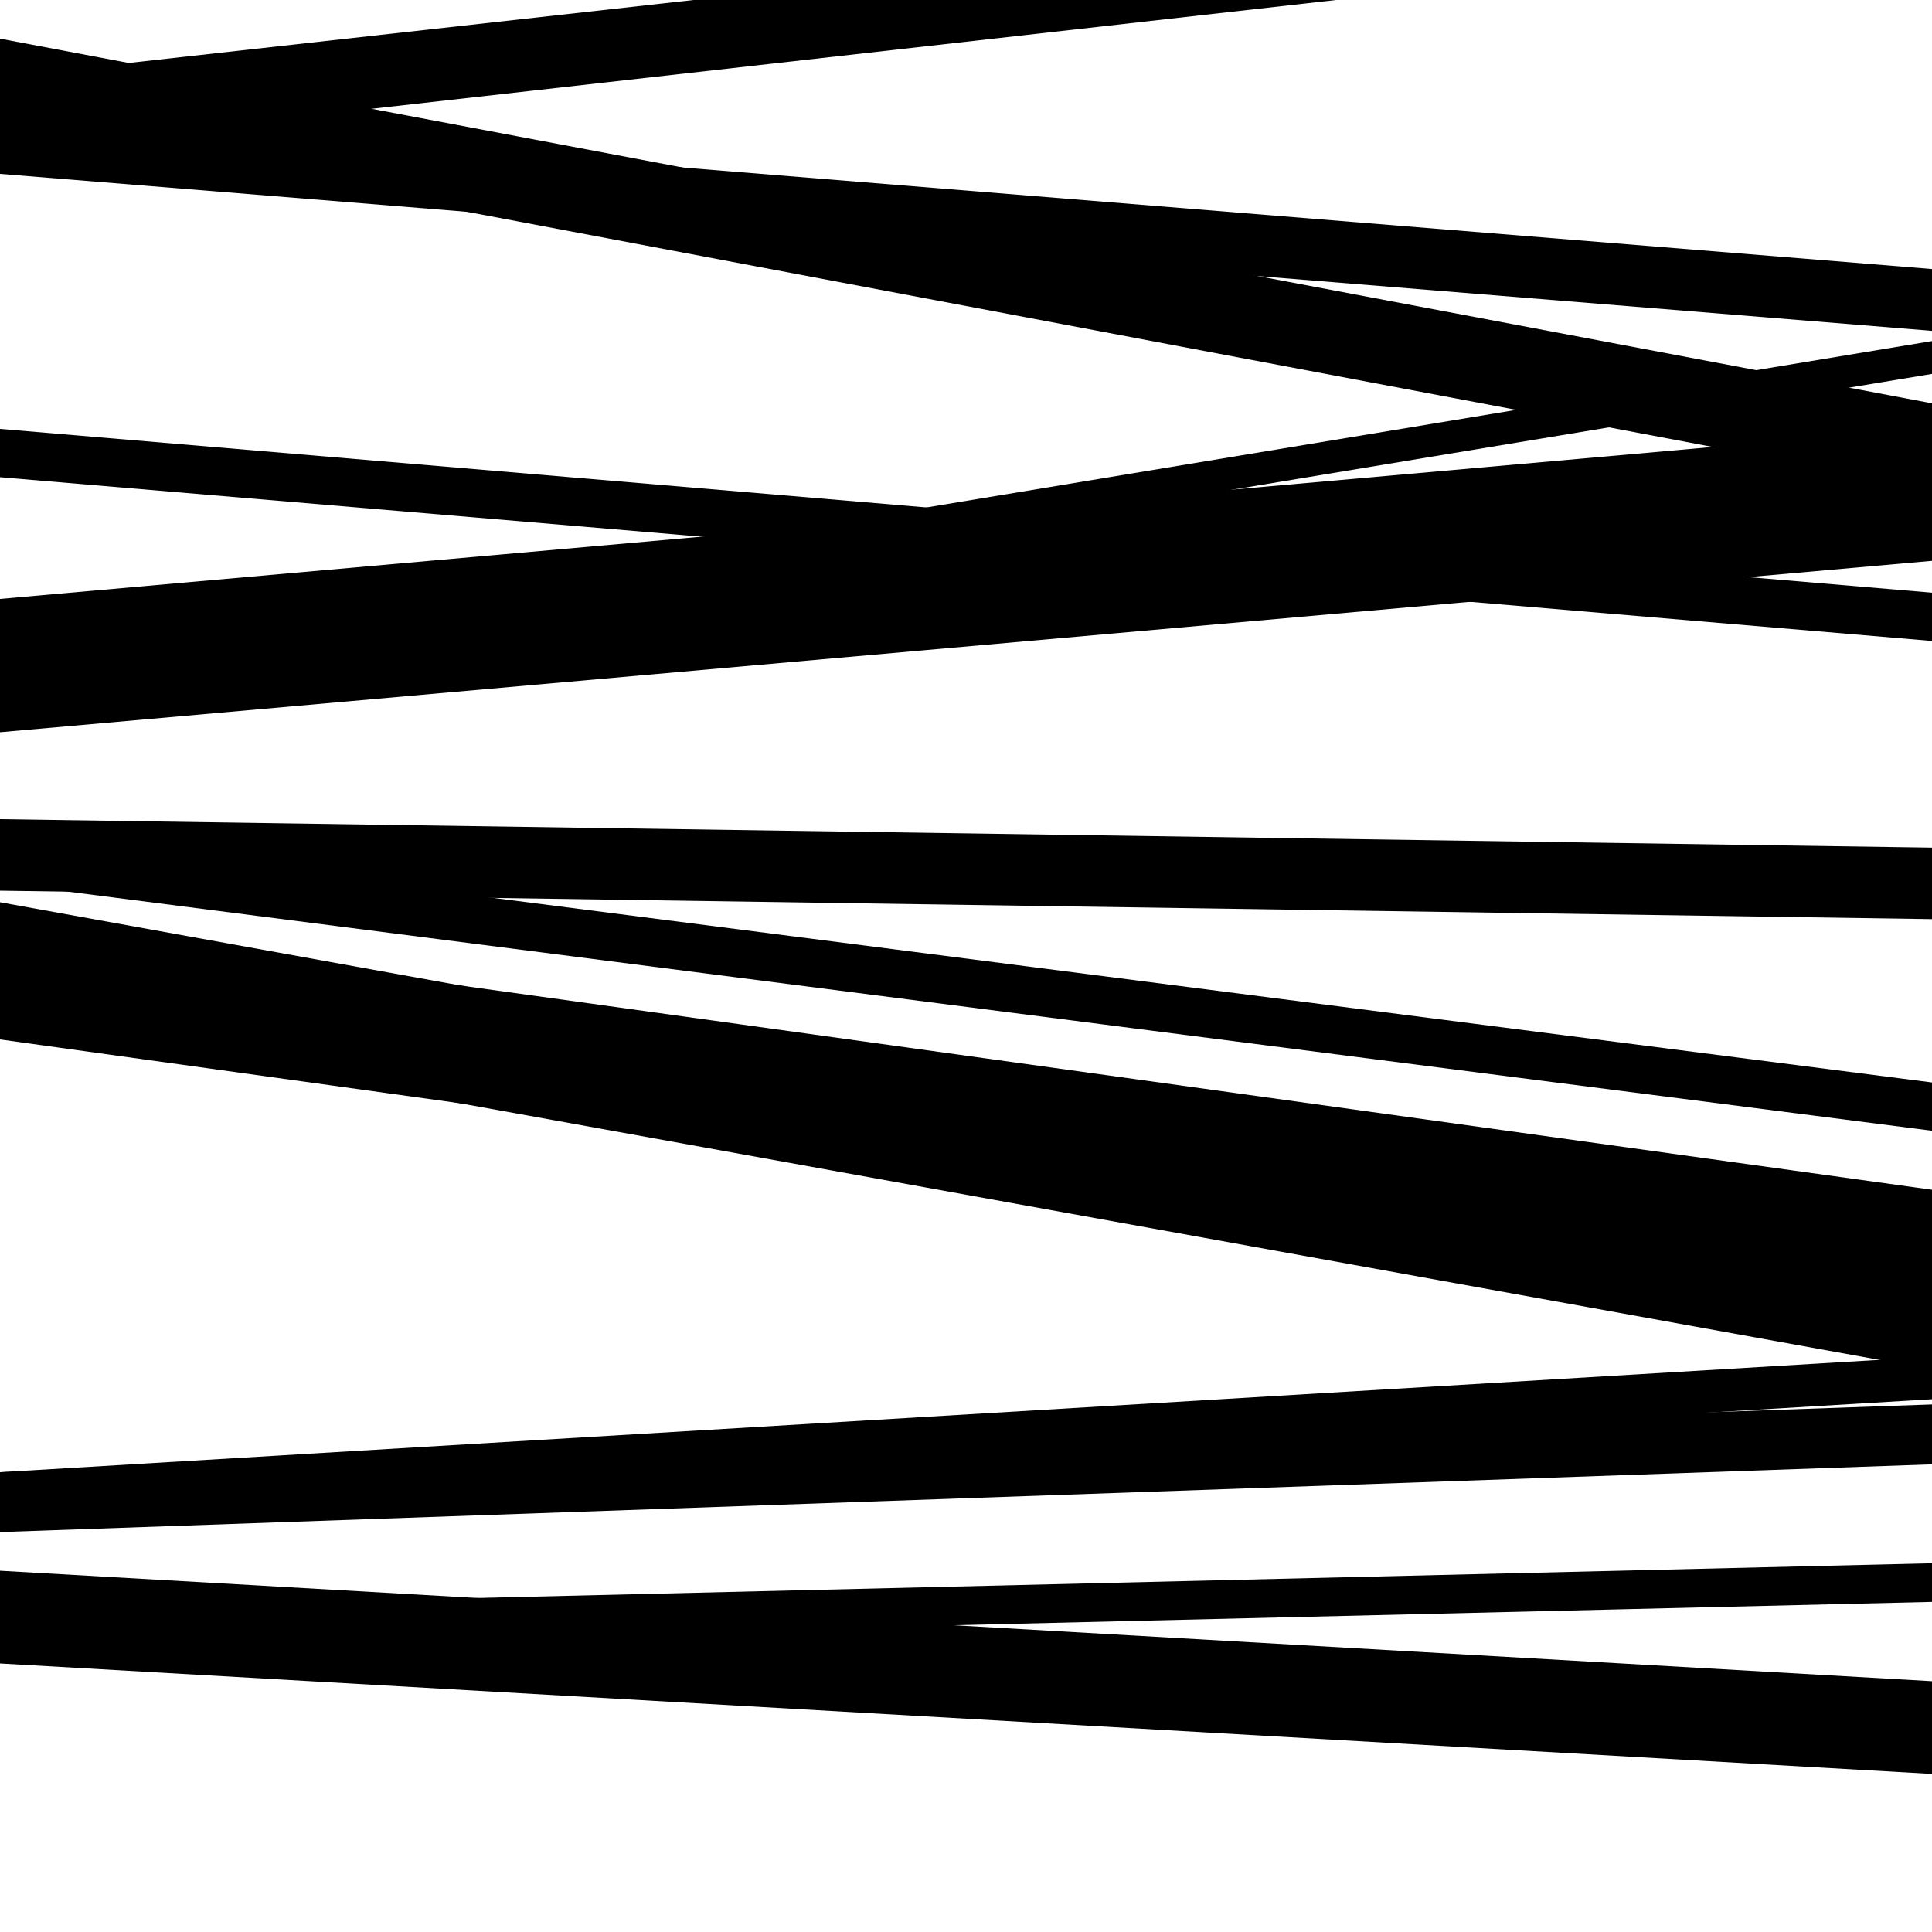
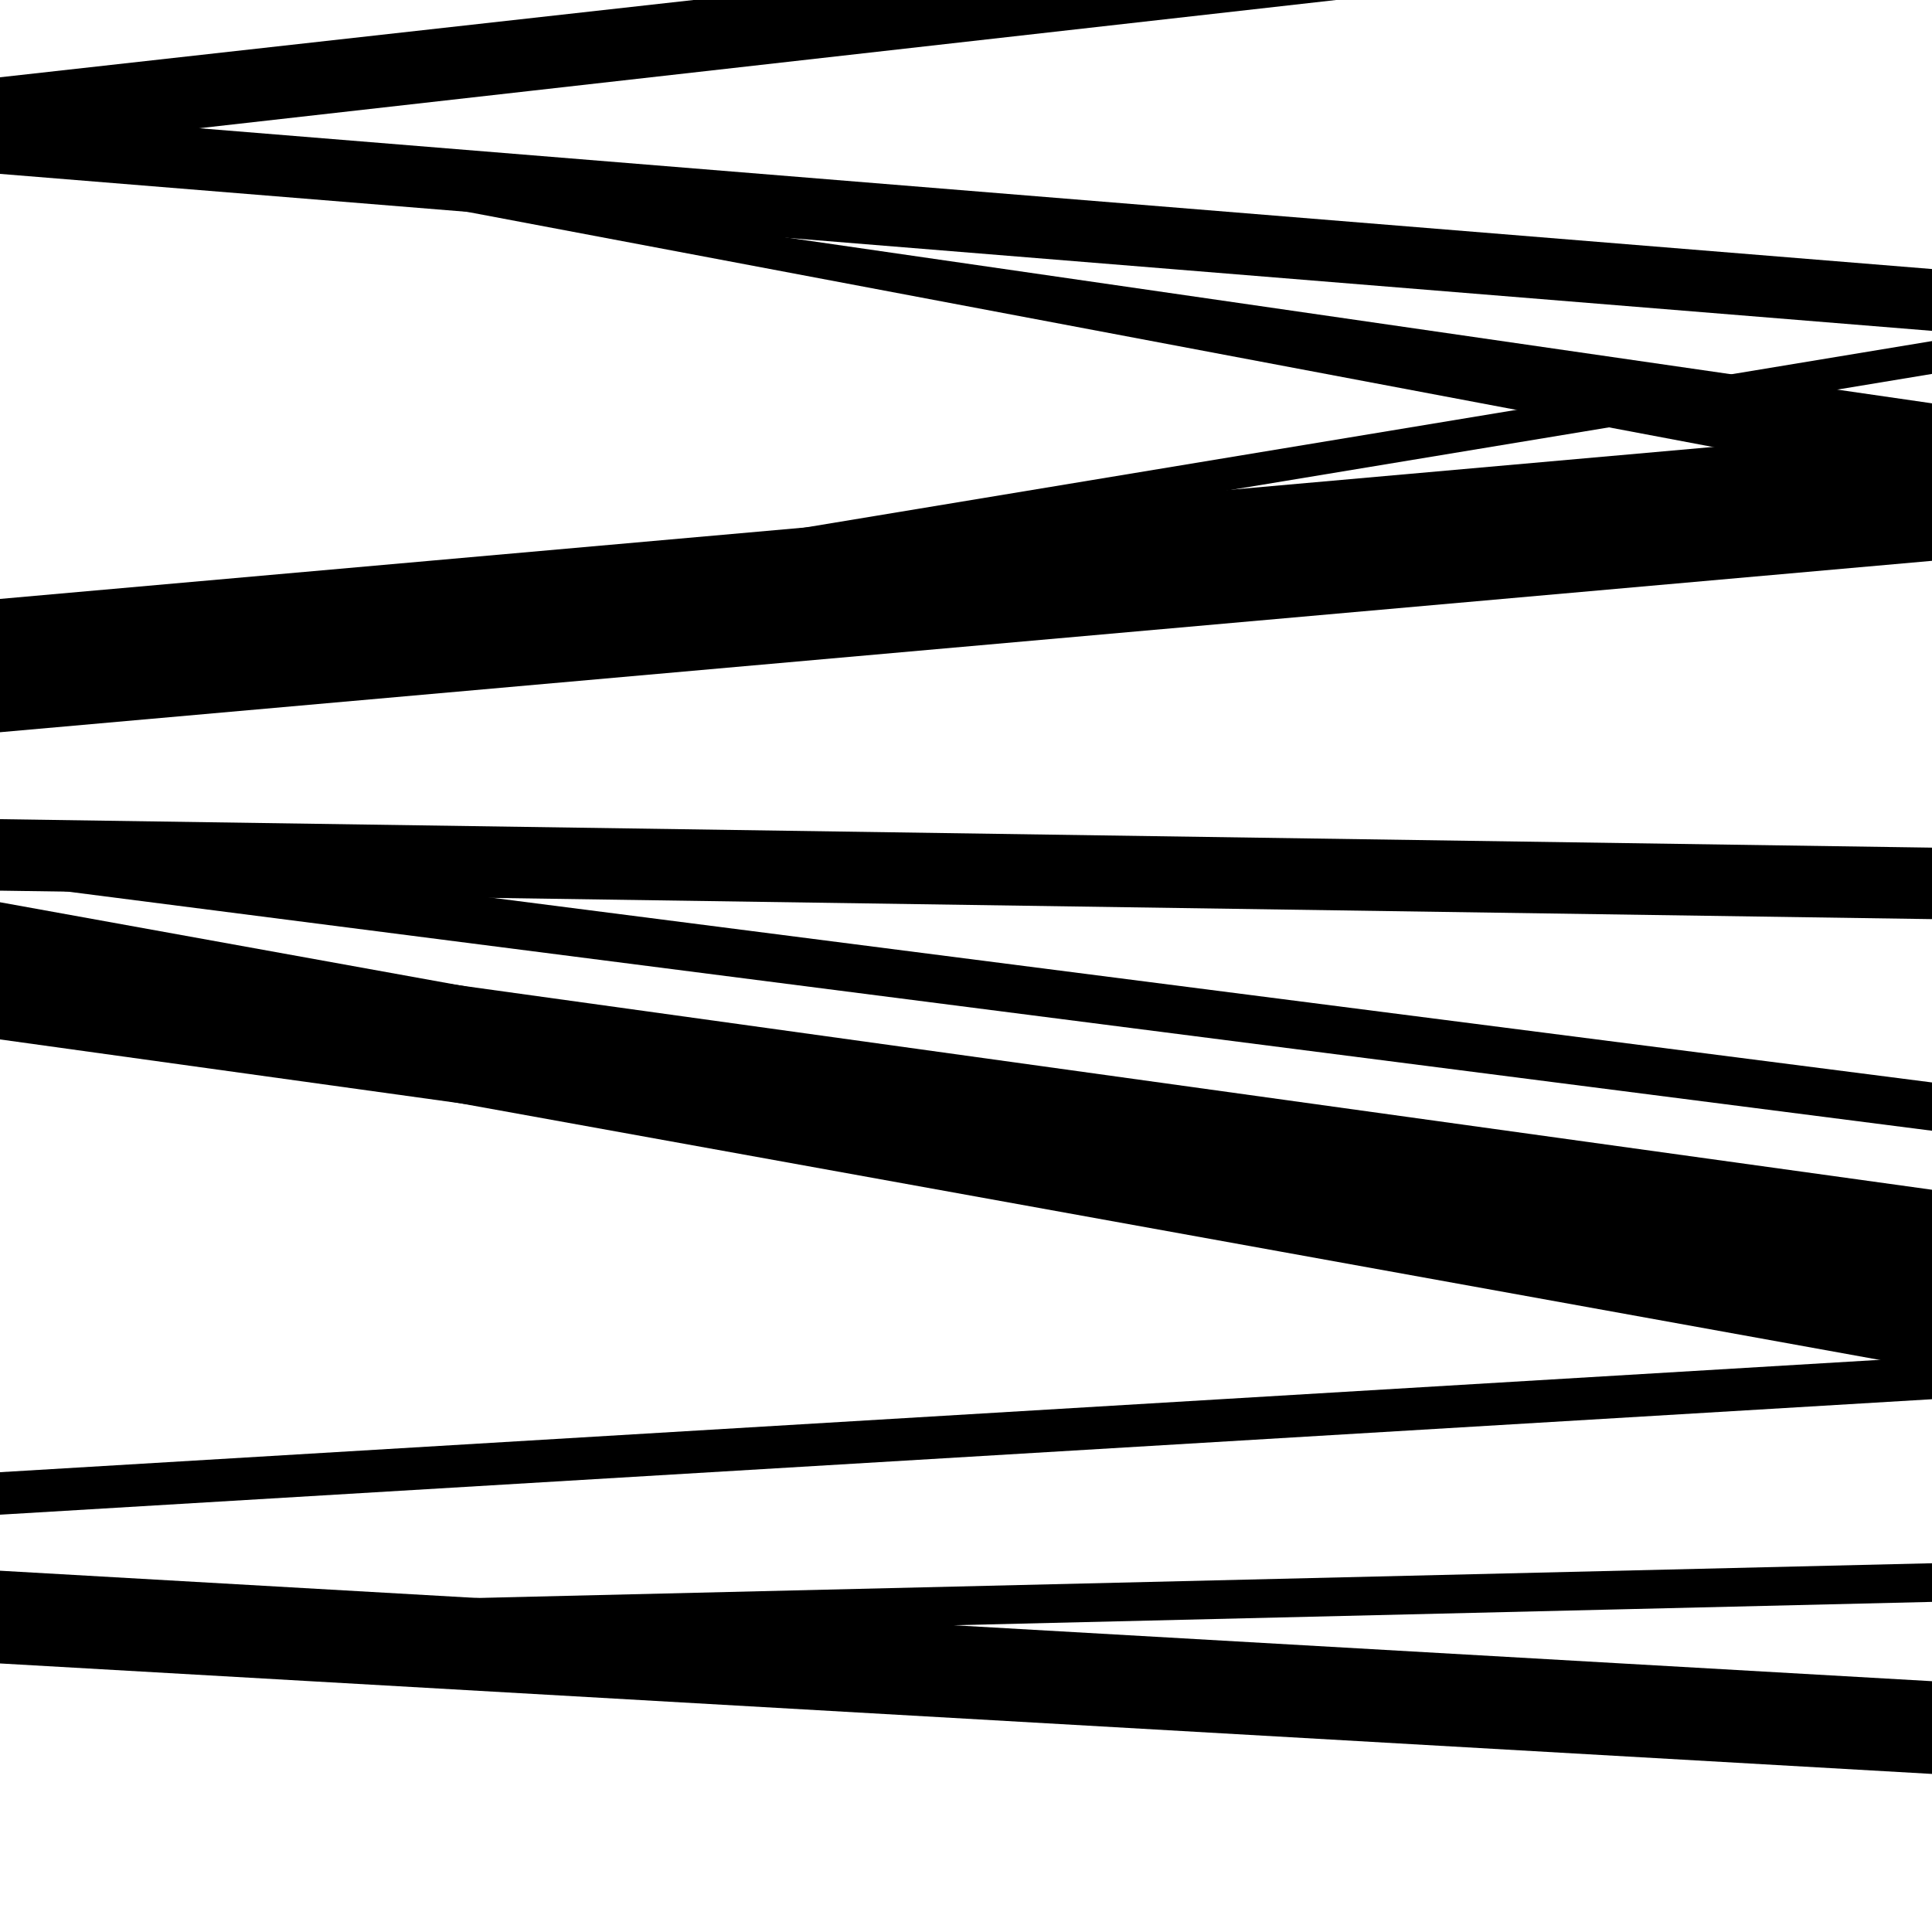
<svg xmlns="http://www.w3.org/2000/svg" viewBox="0 0 1000 1000" height="1000" width="1000">
  <rect x="0" y="0" width="1000" height="1000" fill="#ffffff" />
  <path opacity="0.8" d="M 0 461 L 1000 475.738 L 1000 438.738 L 0 424 Z" fill="hsl(27, 15%, 50%)" />
-   <path opacity="0.8" d="M 0 793 L 1000 757.933 L 1000 726.933 L 0 762 Z" fill="hsl(32, 25%, 70%)" />
  <path opacity="0.8" d="M 0 90 L 1000 171.25 L 1000 139.25 L 0 58 Z" fill="hsl(37, 30%, 90%)" />
  <path opacity="0.8" d="M 0 359 L 1000 193.536 L 1000 176.536 L 0 342 Z" fill="hsl(22, 10%, 30%)" />
  <path opacity="0.8" d="M 0 528 L 1000 708.787 L 1000 647.787 L 0 467 Z" fill="hsl(27, 15%, 50%)" />
  <path opacity="0.8" d="M 0 853 L 1000 829.132 L 1000 809.132 L 0 833 Z" fill="hsl(32, 25%, 70%)" />
  <path opacity="0.8" d="M 0 78 L 1000 -34.787 L 1000 -65.787 L 0 47 Z" fill="hsl(37, 30%, 90%)" />
  <path opacity="0.8" d="M 0 379 L 1000 290.281 L 1000 221.281 L 0 310 Z" fill="hsl(22, 10%, 30%)" />
  <path opacity="0.8" d="M 0 538 L 1000 676.811 L 1000 615.811 L 0 477 Z" fill="hsl(27, 15%, 50%)" />
  <path opacity="0.8" d="M 0 861 L 1000 918.183 L 1000 870.183 L 0 813 Z" fill="hsl(32, 25%, 70%)" />
  <path opacity="0.8" d="M 0 50 L 1000 -61.432 L 1000 -71.432 L 0 40 Z" fill="hsl(37, 30%, 90%)" />
-   <path opacity="0.8" d="M 0 247 L 1000 331.766 L 1000 306.766 L 0 222 Z" fill="hsl(22, 10%, 30%)" />
  <path opacity="0.8" d="M 0 457 L 1000 585.272 L 1000 560.272 L 0 432 Z" fill="hsl(27, 15%, 50%)" />
  <path opacity="0.8" d="M 0 784 L 1000 724.235 L 1000 702.235 L 0 762 Z" fill="hsl(32, 25%, 70%)" />
-   <path opacity="0.8" d="M 0 64 L 1000 252.764 L 1000 208.764 L 0 20 Z" fill="hsl(37, 30%, 90%)" />
+   <path opacity="0.8" d="M 0 64 L 1000 252.764 L 1000 208.764 Z" fill="hsl(37, 30%, 90%)" />
</svg>